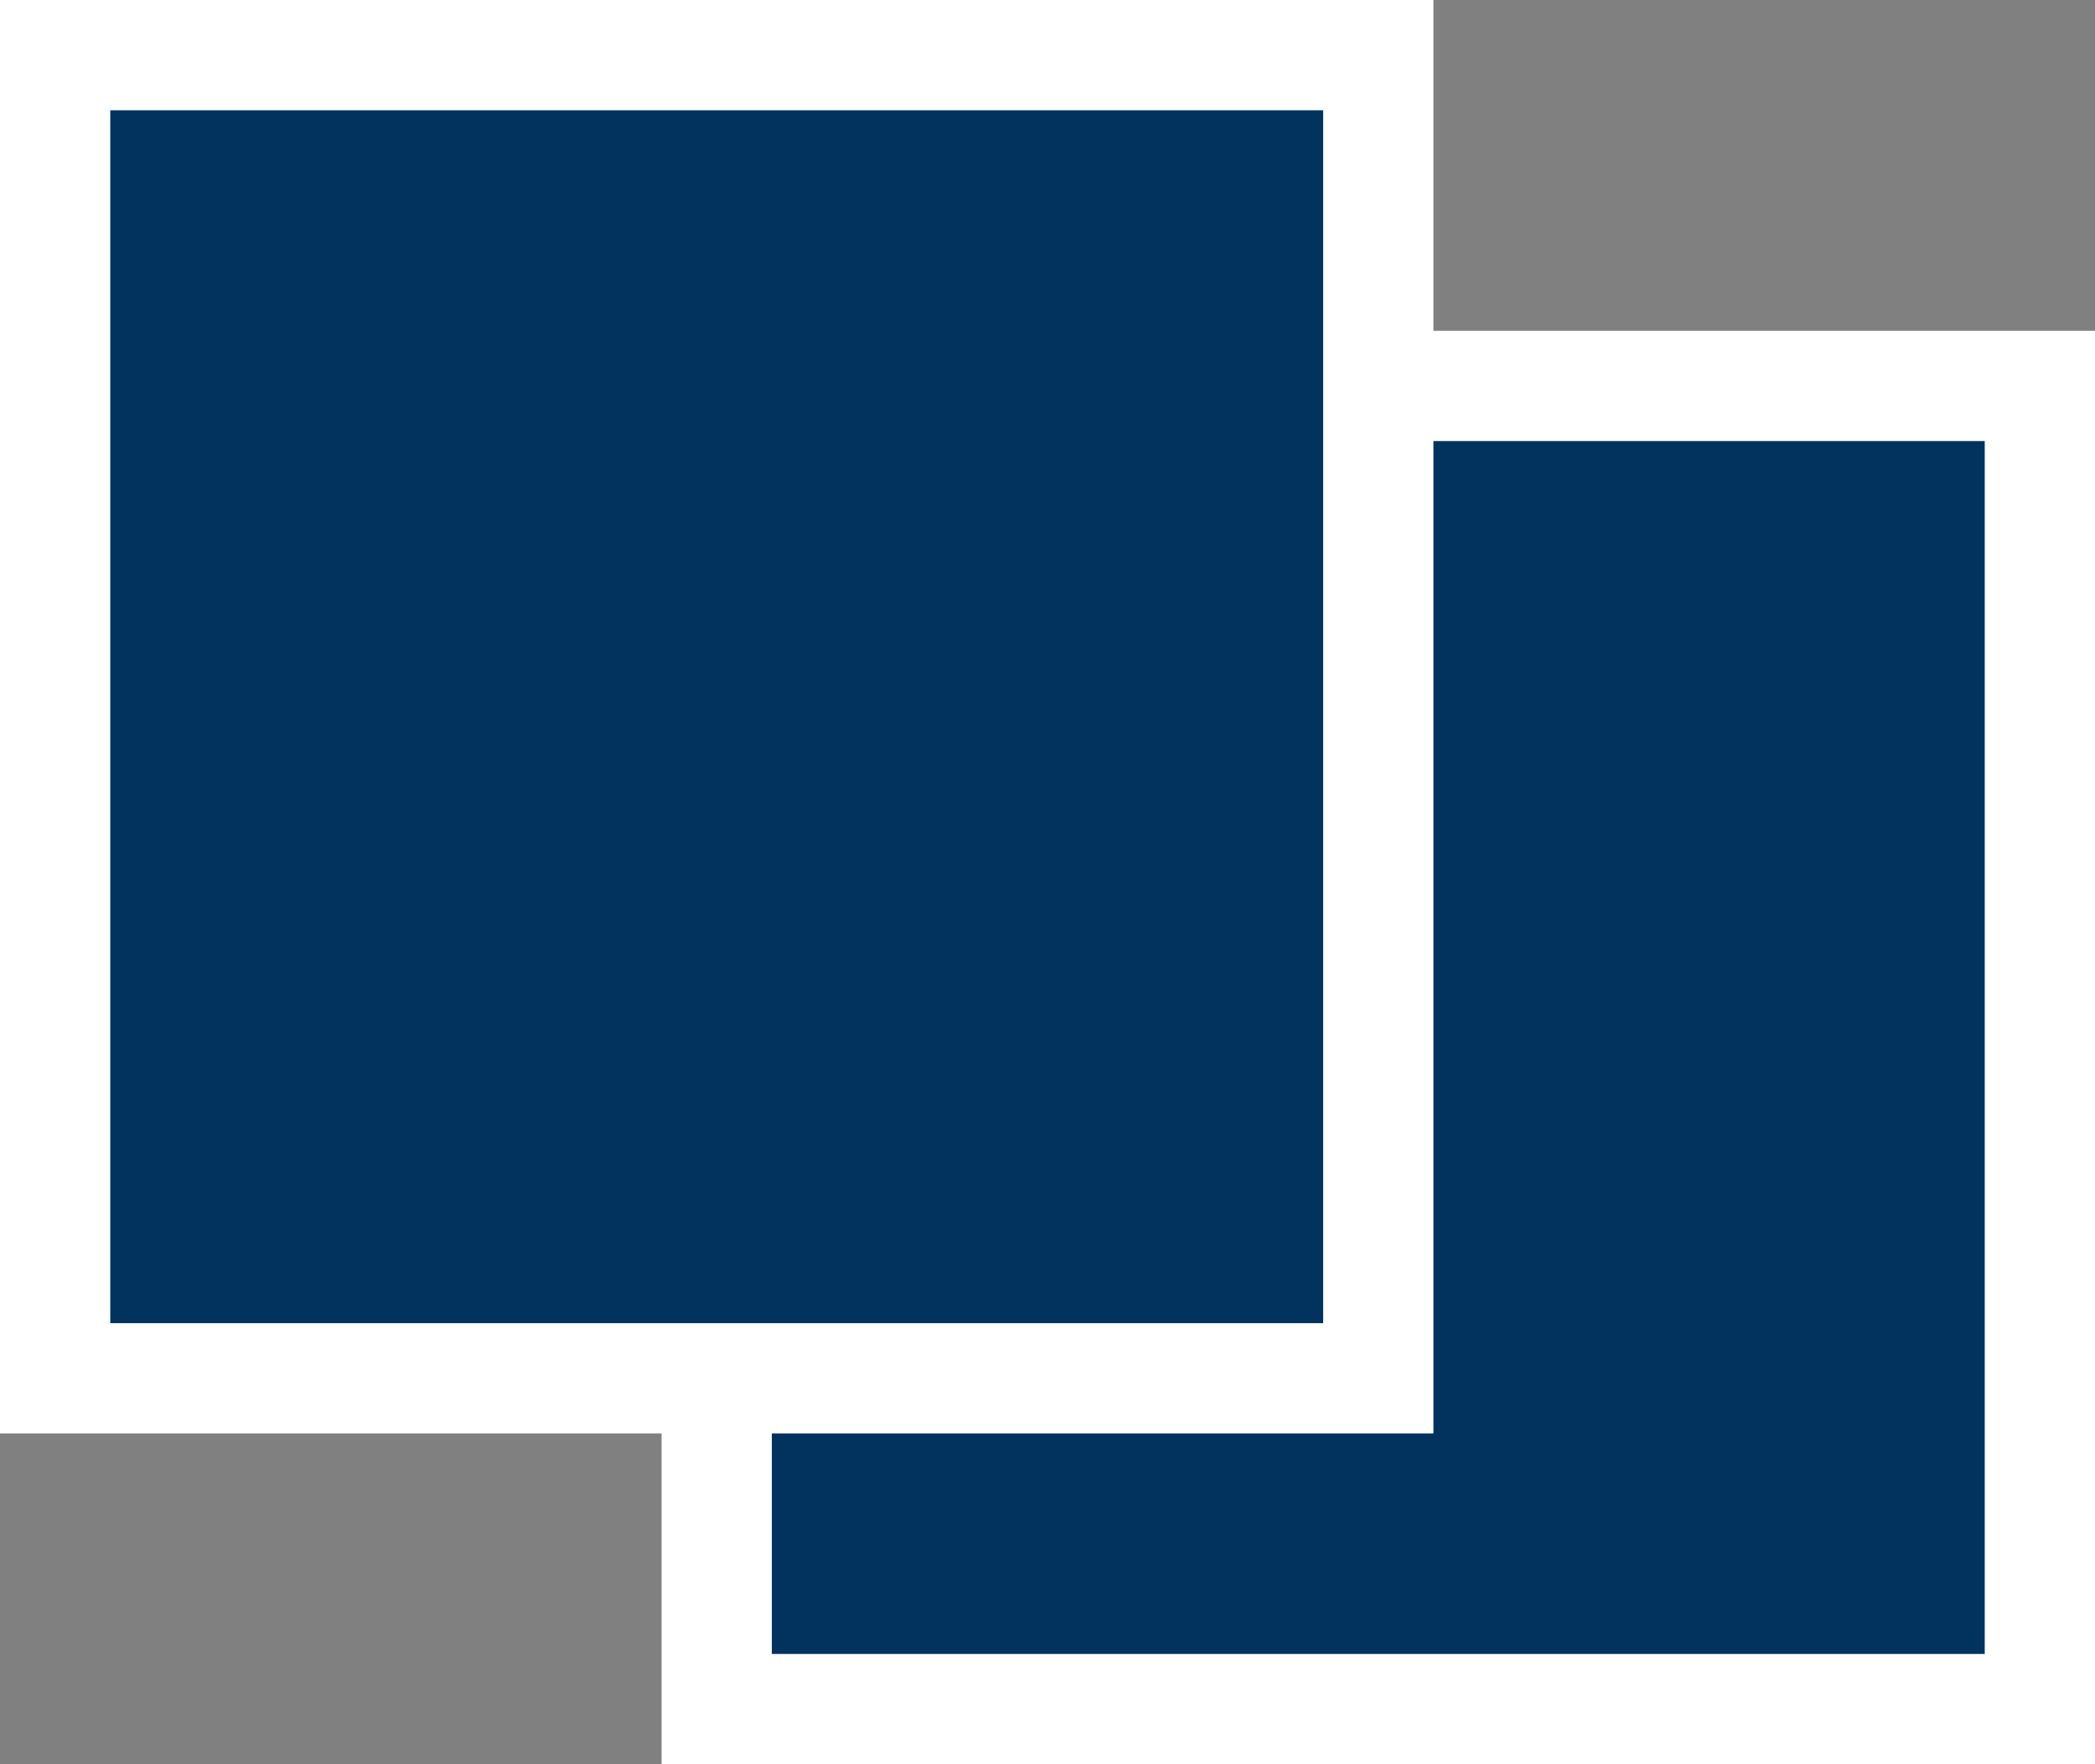
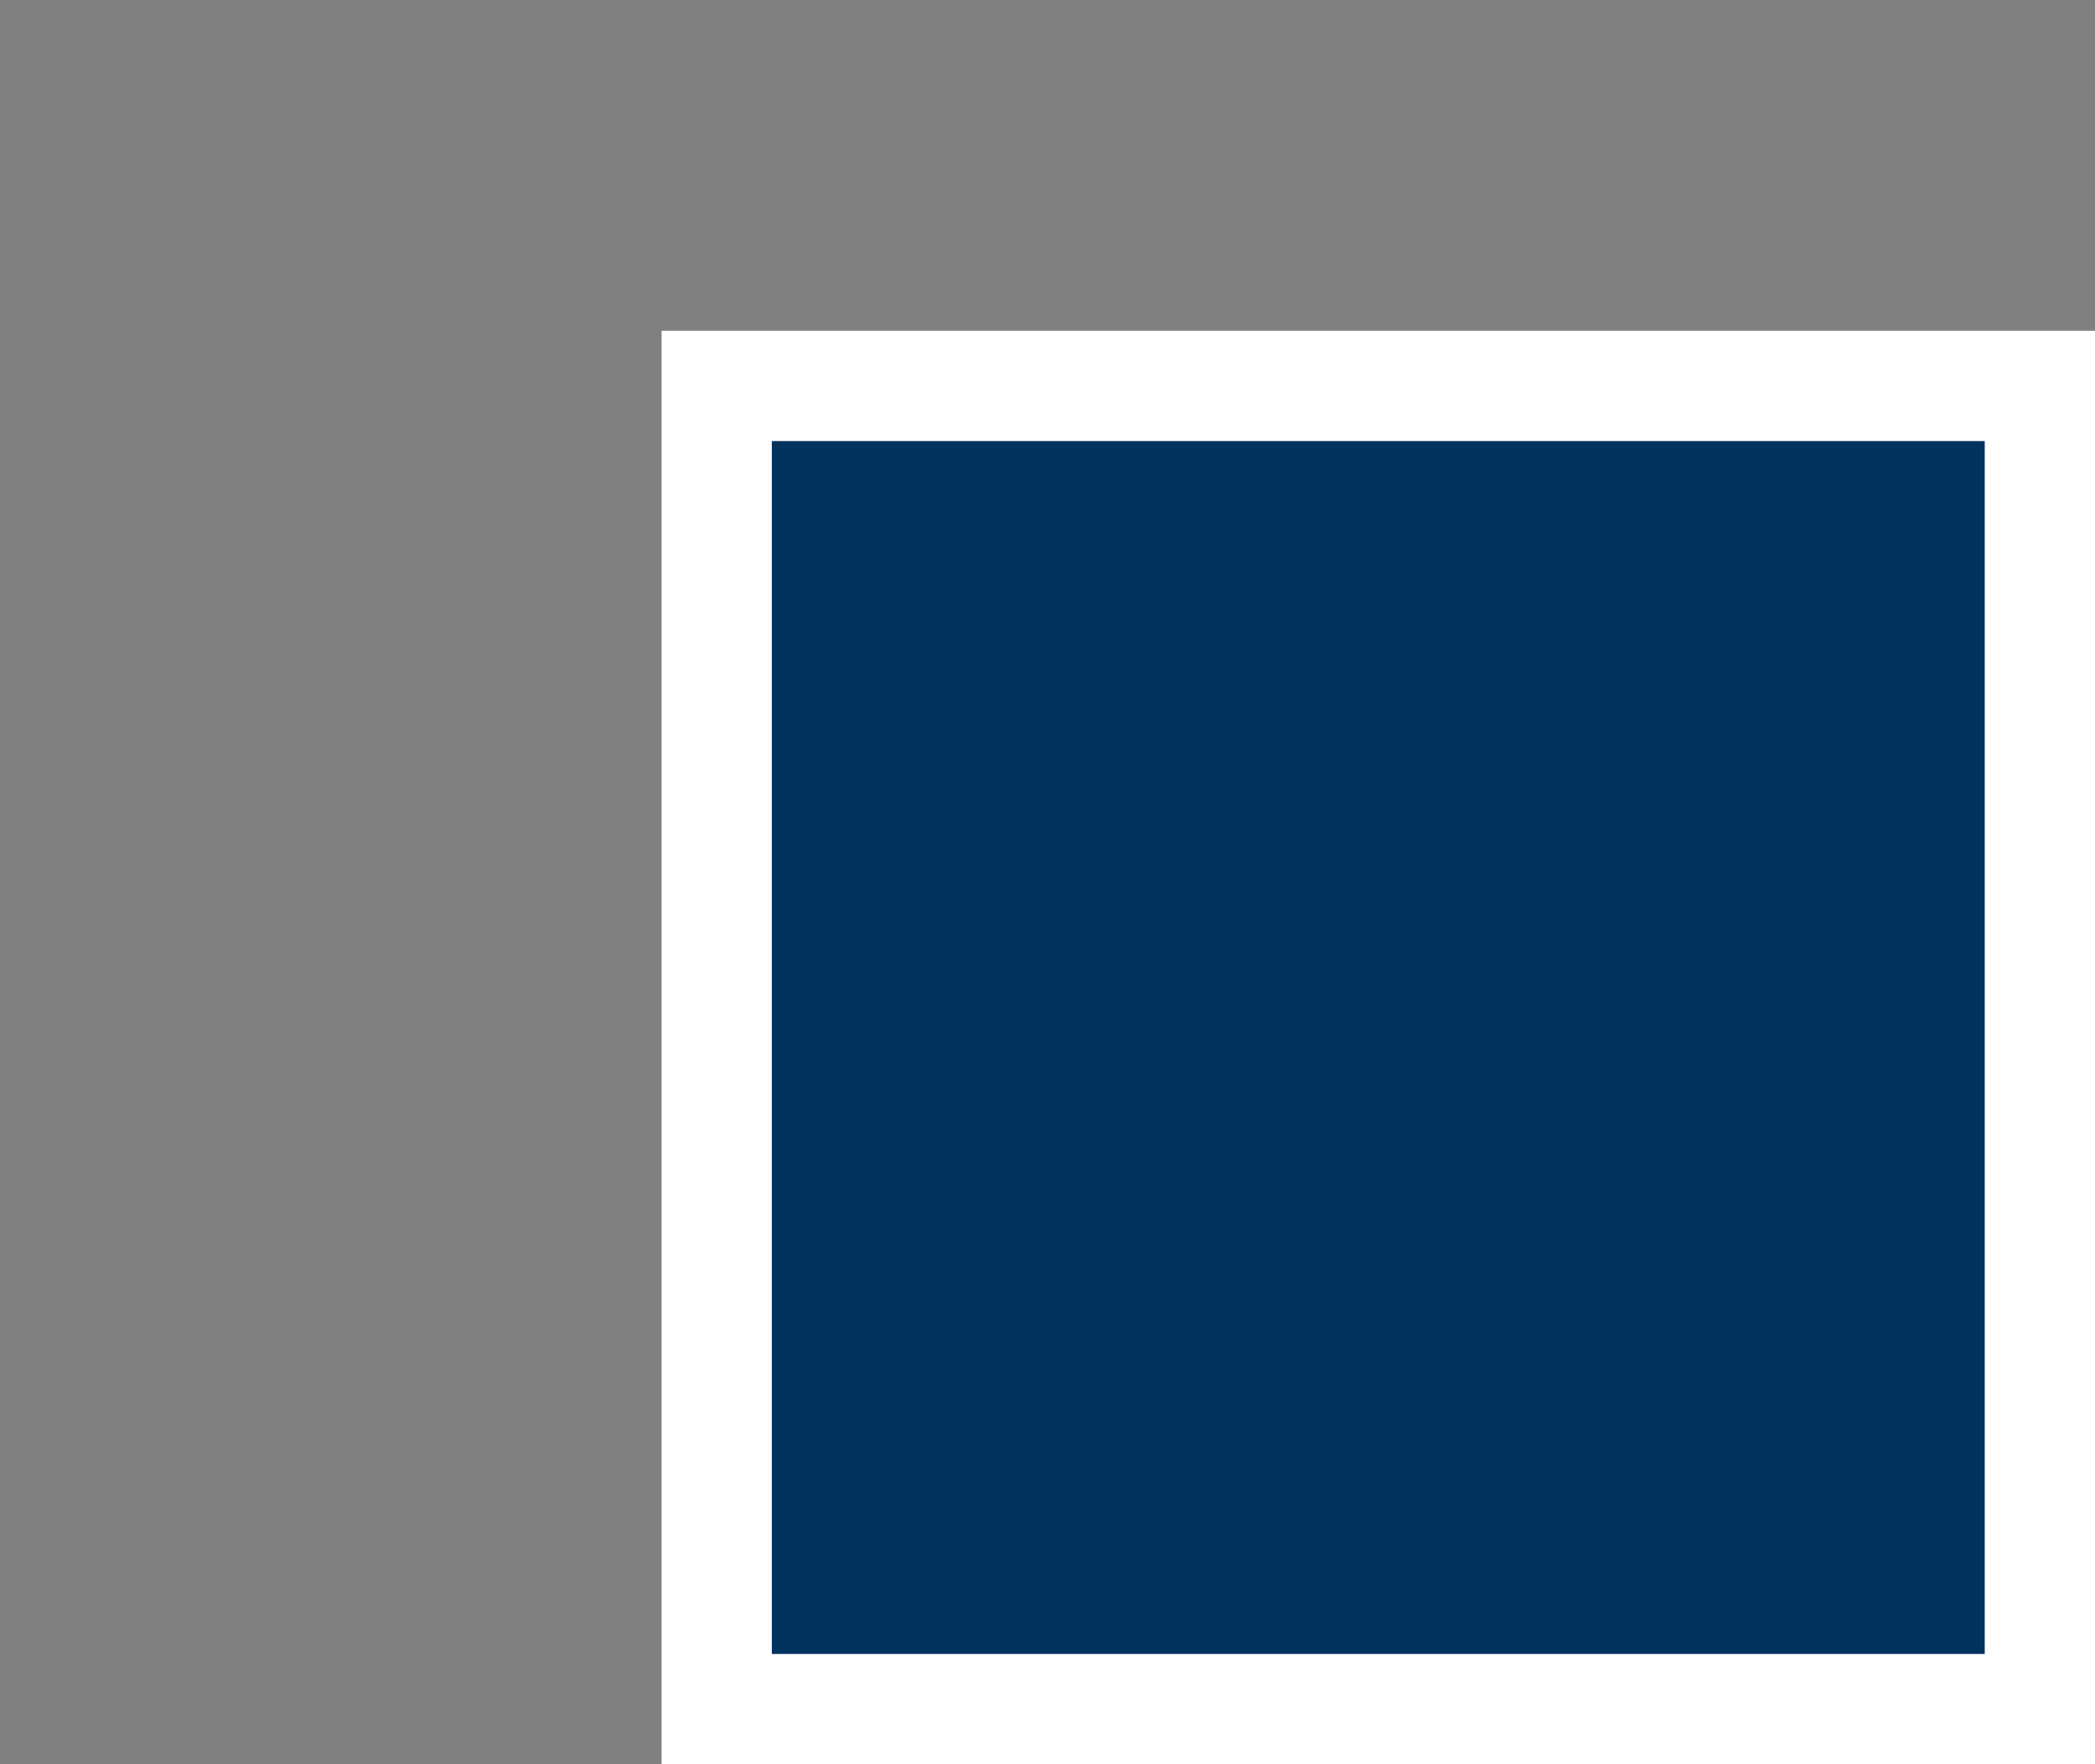
<svg xmlns="http://www.w3.org/2000/svg" width="19" height="16" viewBox="0 0 19 16" fill="none">
  <rect x="0" y="0" width="19" height="16" fill="#808080" stroke="none" />
  <rect x="6.5" y="3.5" width="12" height="12" fill="#02325E" stroke="white" />
-   <rect x="0.5" y="0.5" width="12" height="12" fill="#02325E" stroke="white" />
</svg>